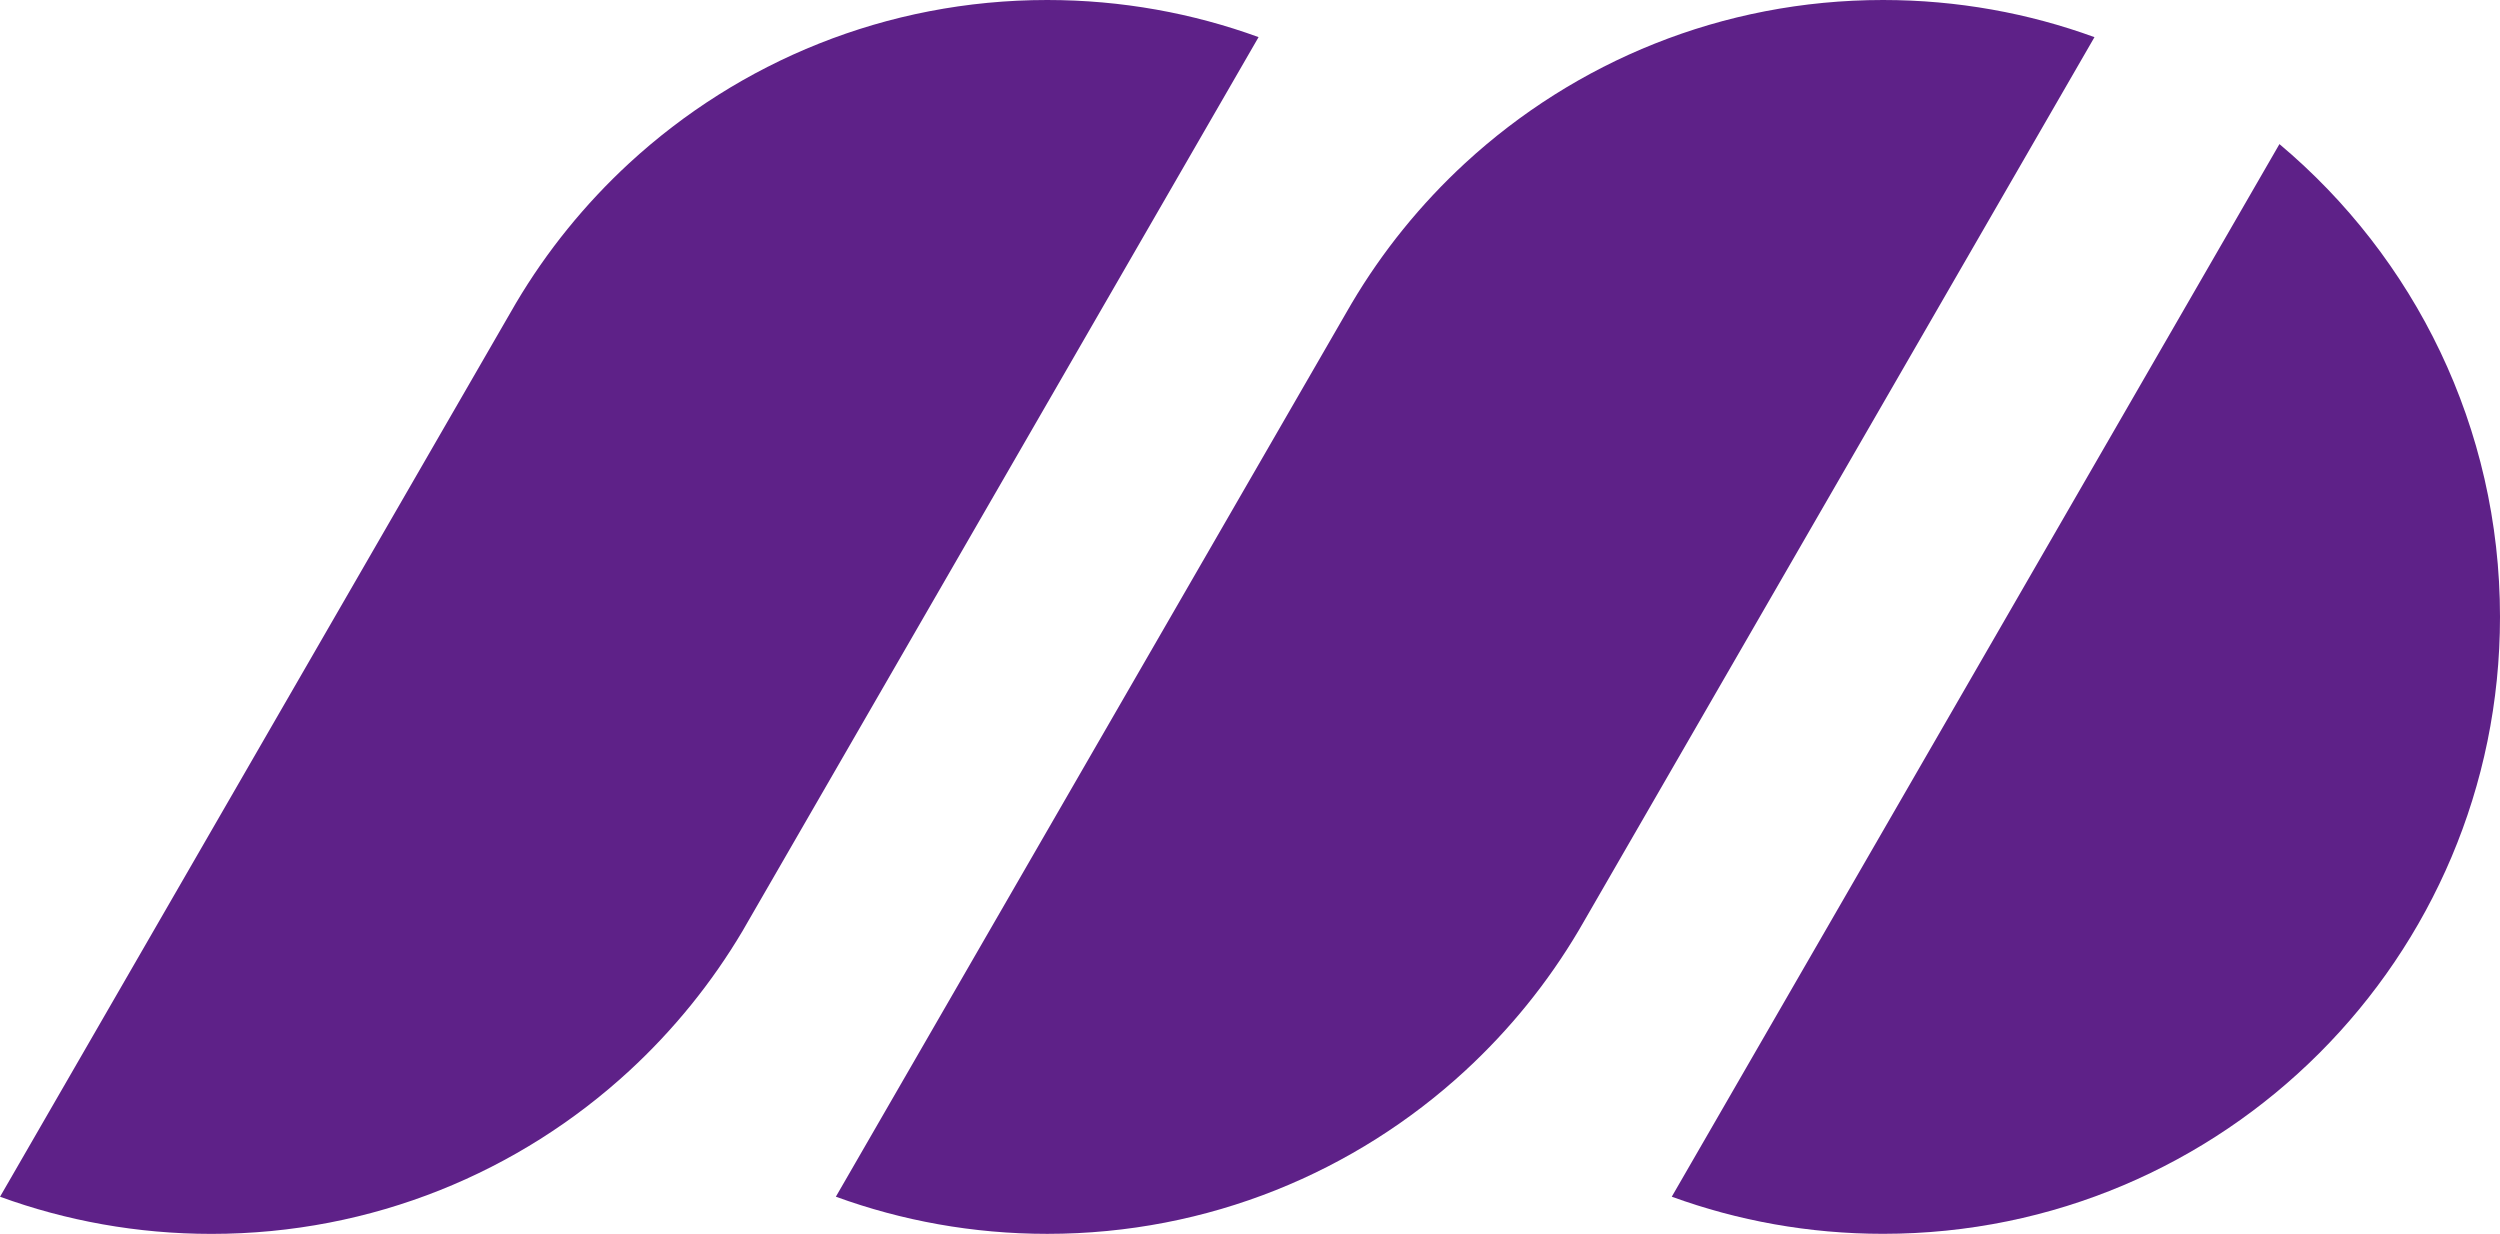
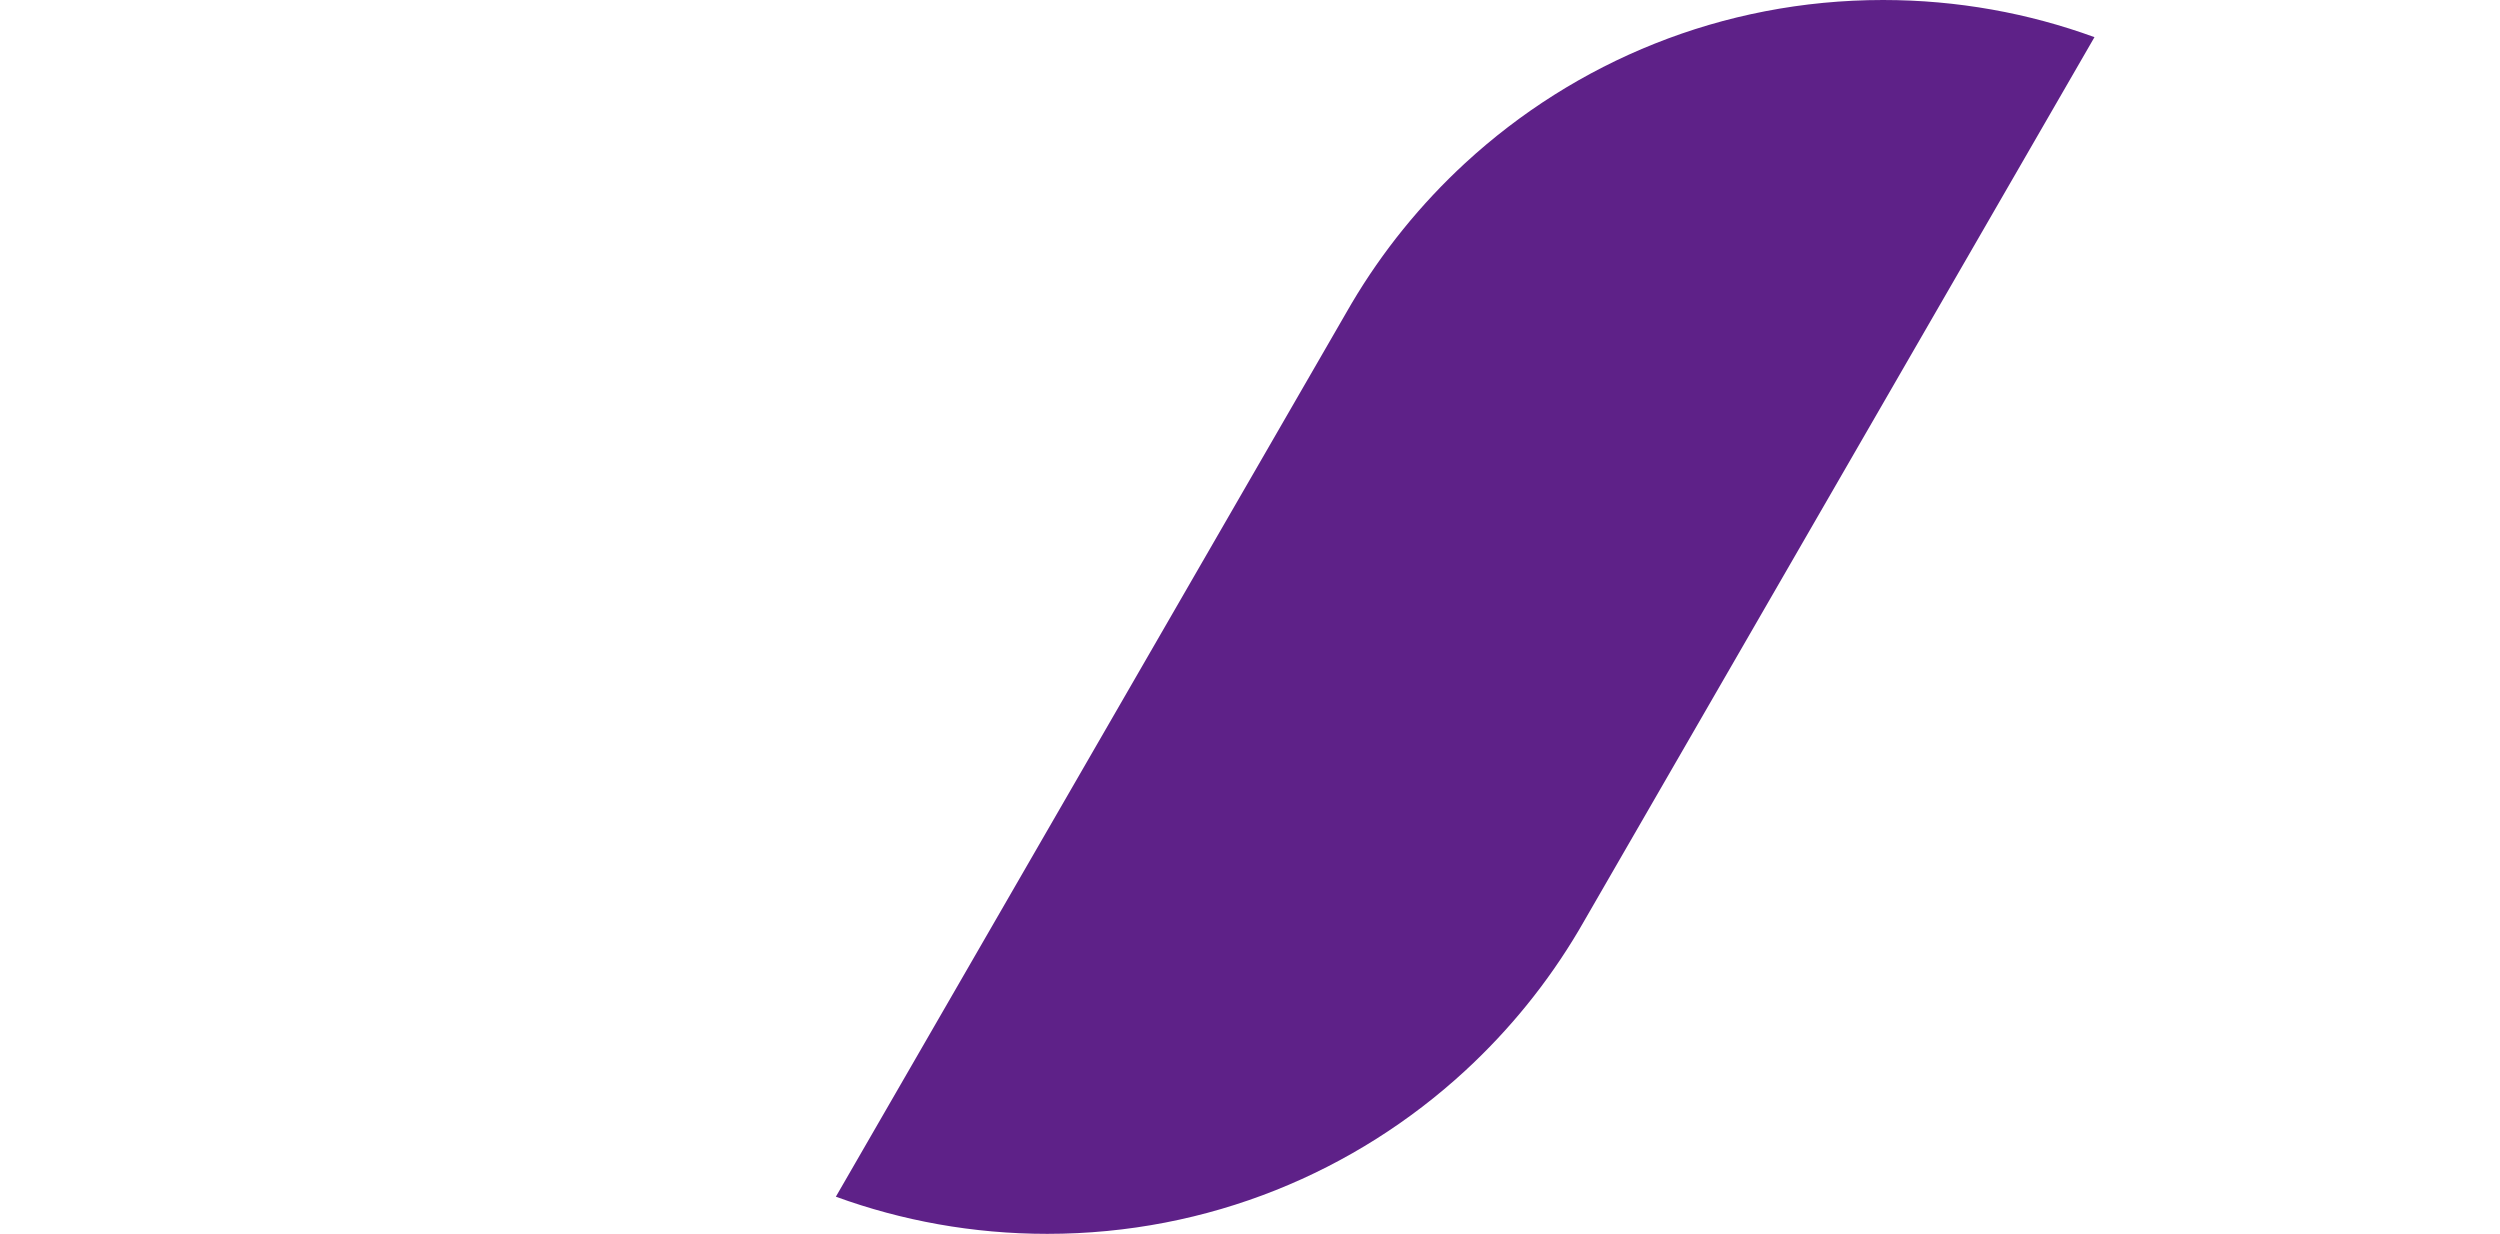
<svg xmlns="http://www.w3.org/2000/svg" version="1.1" id="Layer_1" x="0px" y="0px" viewBox="0 0 72 35.534" style="enable-background:new 0 0 72 35.534;" xml:space="preserve">
  <style type="text/css">
	.st0{fill:#5E2188;}
</style>
  <g>
    <g>
-       <path class="st0" d="M36.247,1.069l-14.71,25.48c-0.048,0.087-0.099,0.172-0.149,0.259c-0.888,1.498-1.99,2.856-3.263,4.03    c-3.165,2.917-7.393,4.698-12.036,4.698c-2.139,0-4.189-0.378-6.088-1.07L14.744,8.929c0.037-0.064,0.074-0.128,0.111-0.192    c0.888-1.502,1.993-2.863,3.269-4.04C21.291,1.781,25.517,0,30.16,0C32.298,0,34.348,0.378,36.247,1.069z" />
      <path class="st0" d="M60.321,1.07L45.574,26.611c-0.036,0.063-0.071,0.124-0.108,0.186c-0.888,1.502-1.993,2.863-3.269,4.04    c-3.165,2.917-7.393,4.698-12.036,4.698c-2.139,0-4.189-0.378-6.088-1.07L38.815,8.931c0.037-0.064,0.075-0.129,0.112-0.193    c0.888-1.502,1.993-2.863,3.269-4.04C45.363,1.781,49.589,0,54.233,0C56.372,0,58.422,0.378,60.321,1.07z" />
-       <path class="st0" d="M72,17.767c0,9.813-7.954,17.767-17.767,17.767c-2.138,0-4.187-0.378-6.086-1.069L65.648,4.15    C69.531,7.41,72,12.301,72,17.767z" />
    </g>
  </g>
</svg>